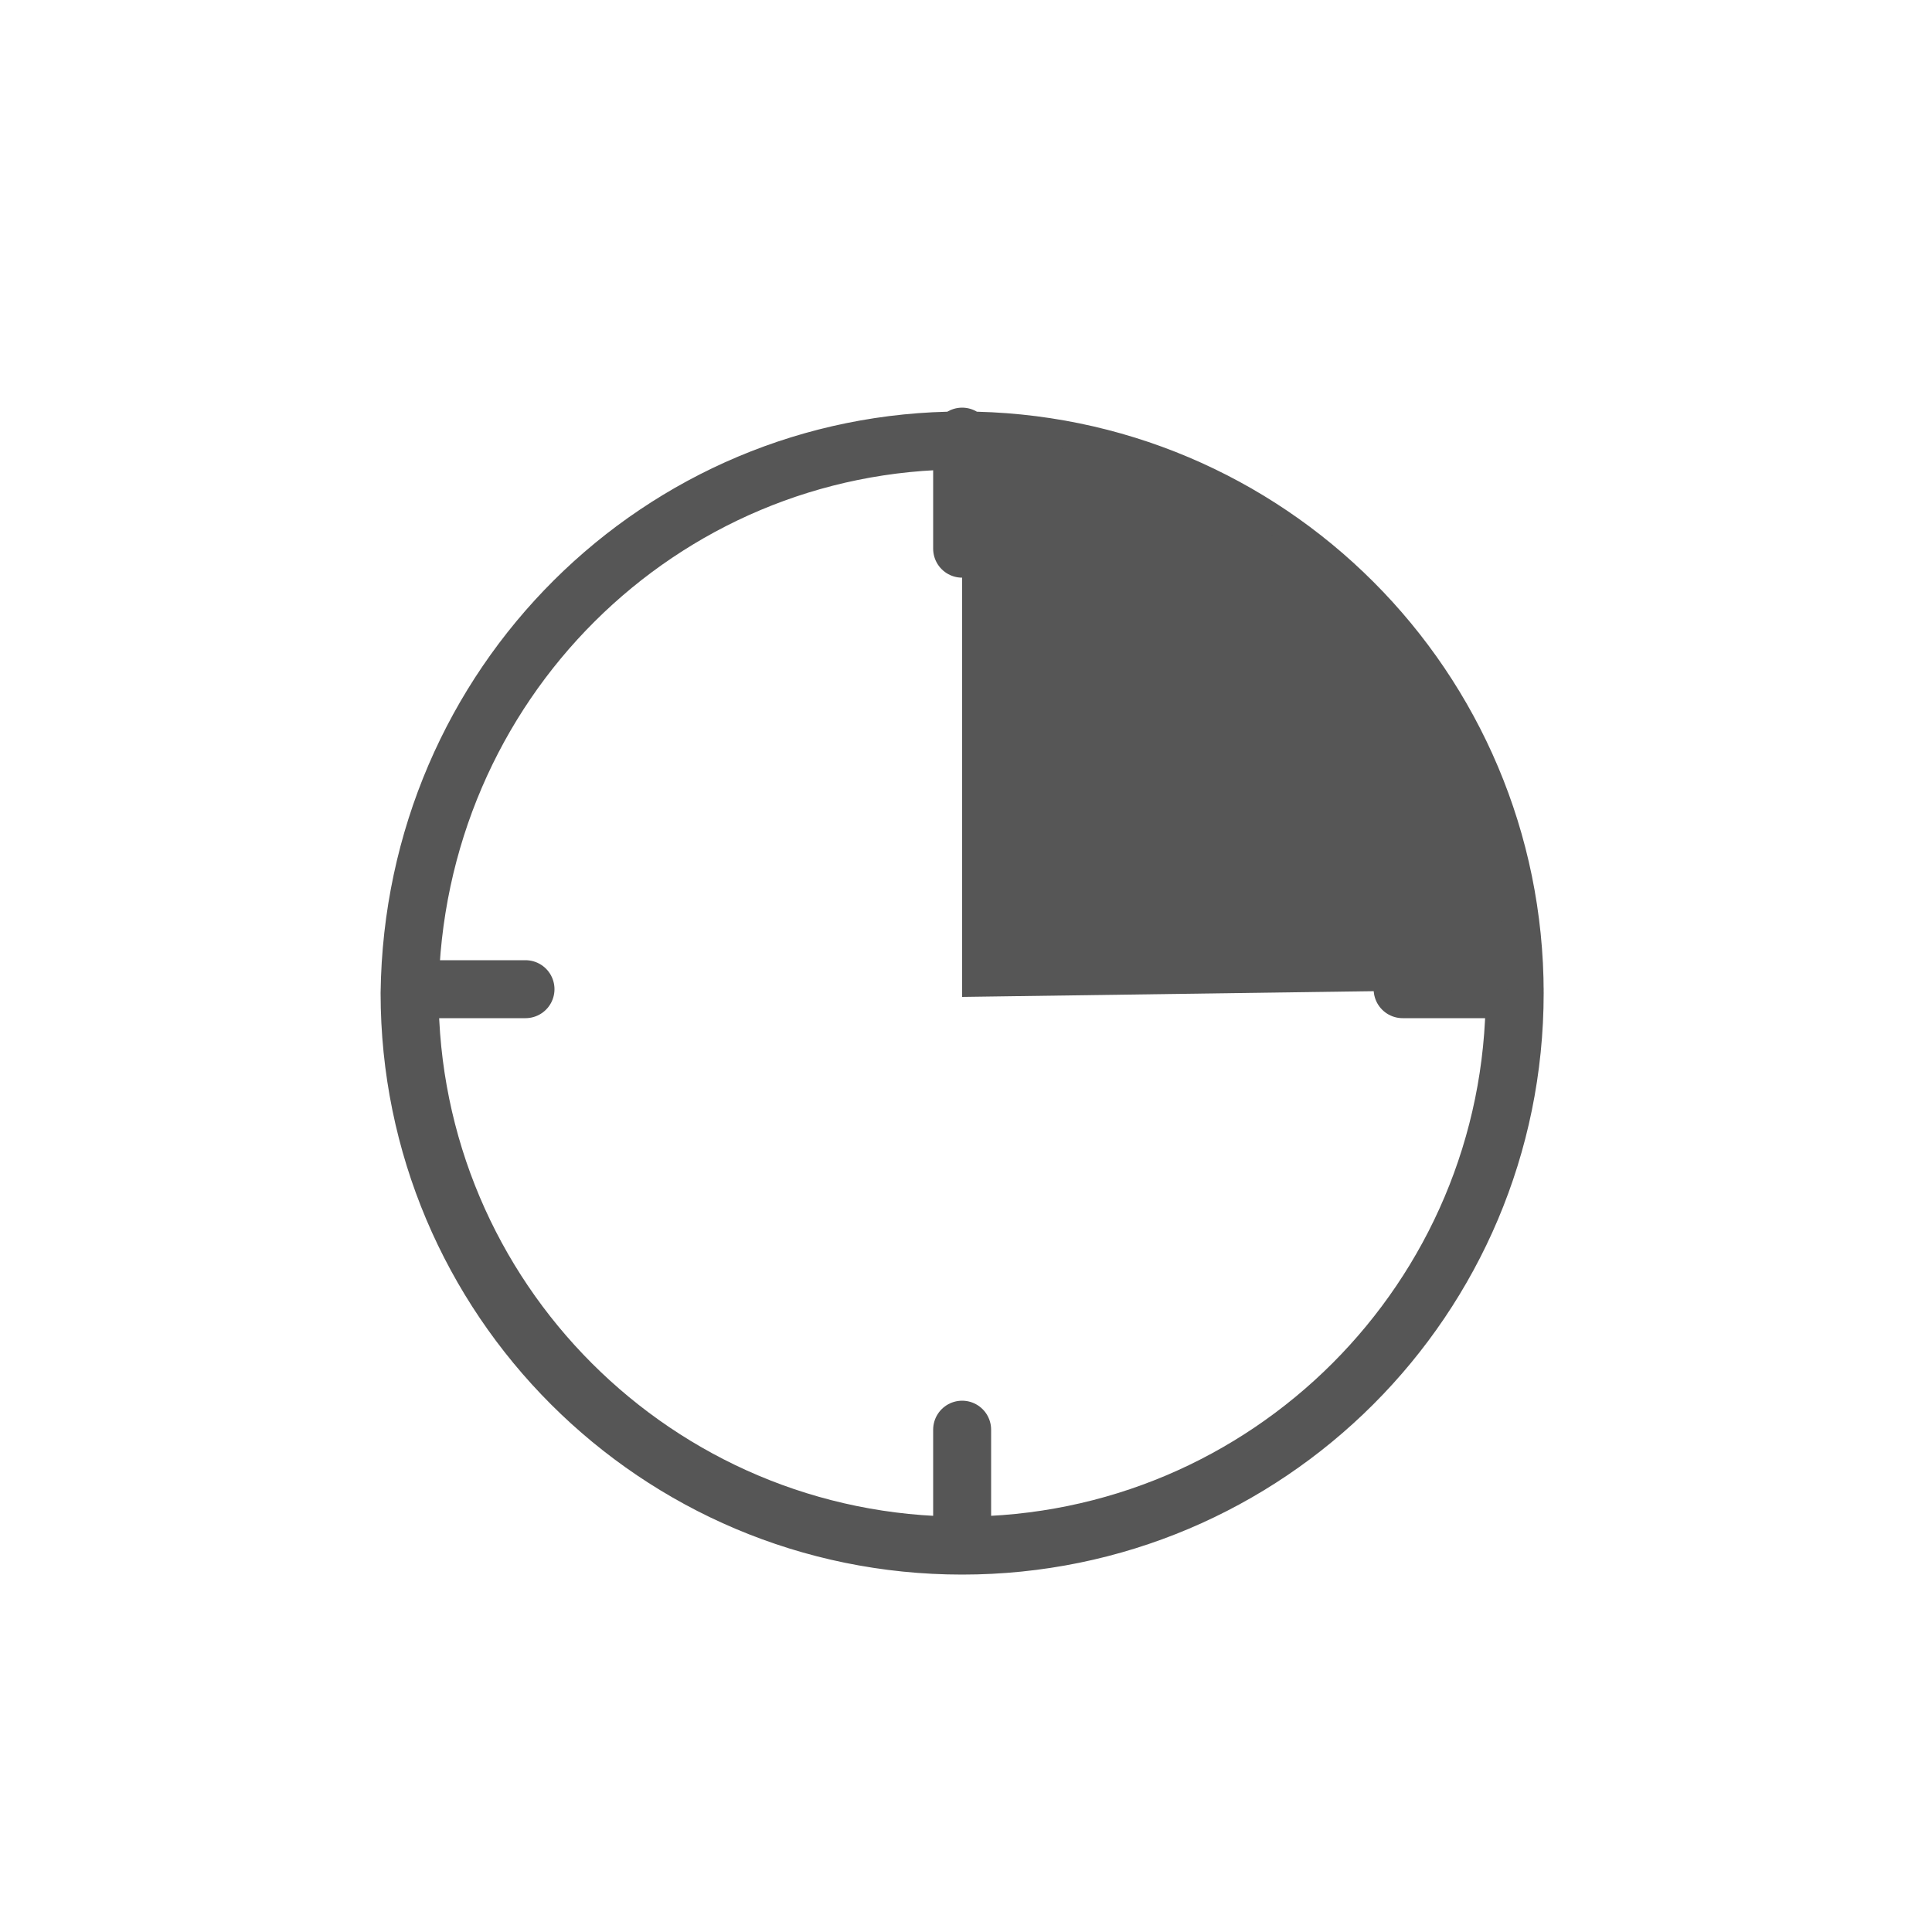
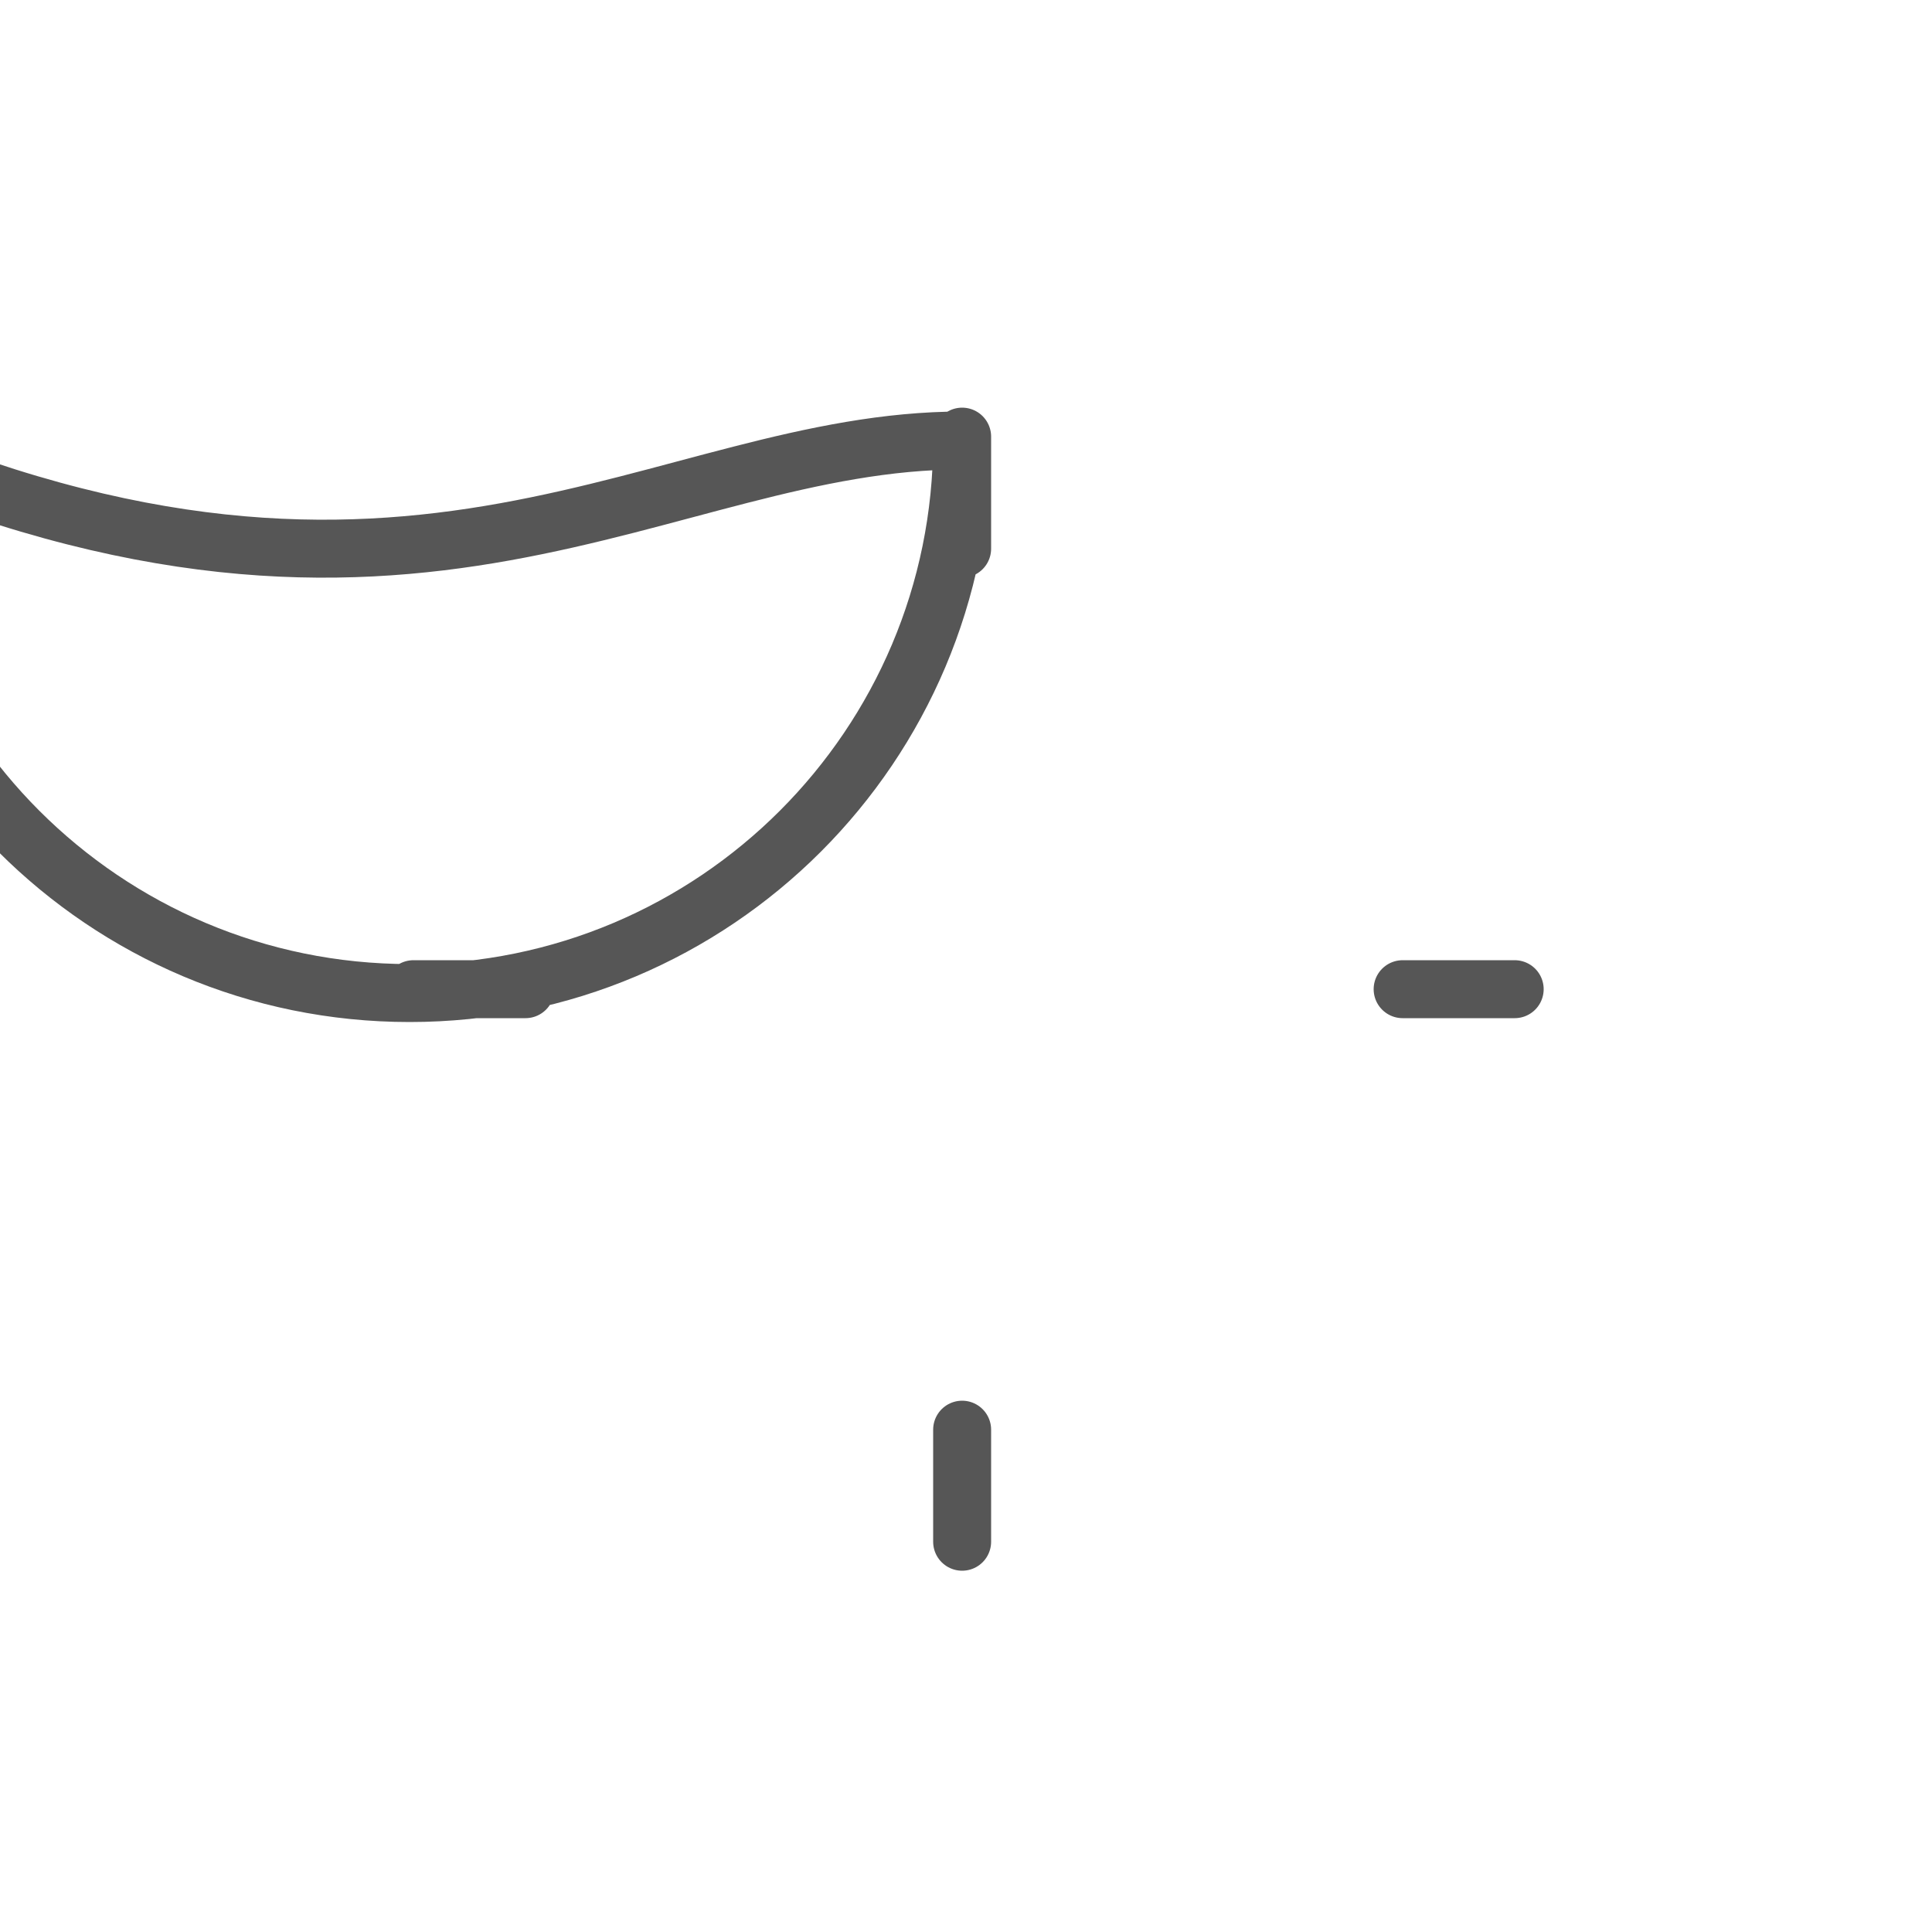
<svg xmlns="http://www.w3.org/2000/svg" version="1.1" id="Ebene_1" x="0px" y="0px" viewBox="0 0 50 50" style="enable-background:new 0 0 50 50;" xml:space="preserve">
  <style type="text/css">
	.st0{fill:none;stroke:#565656;stroke-width:1.5;stroke-linecap:round;stroke-linejoin:round;}
	.st1{fill:#565656;}
</style>
-   <path class="st0" d="M36.3,25.6h2.9 M10.7,25.6h2.9 M24.9,37v2.9 M24.9,11.3v2.9 M24.9,11.4c7.9,0,14.3,6.4,14.3,14.3  c0,7.9-6.4,14.3-14.3,14.3c-7.9,0-14.3-6.4-14.3-14.3c0,0,0,0,0,0C10.7,17.7,17.1,11.4,24.9,11.4z" />
-   <path class="st1" d="M24.9,11.4c0,0,6.1-0.3,9.9,4.2c2.3,2.9,3.8,6.3,4.4,10l-14.3,0.2" />
+   <path class="st0" d="M36.3,25.6h2.9 M10.7,25.6h2.9 M24.9,37v2.9 M24.9,11.3v2.9 M24.9,11.4c0,7.9-6.4,14.3-14.3,14.3c-7.9,0-14.3-6.4-14.3-14.3c0,0,0,0,0,0C10.7,17.7,17.1,11.4,24.9,11.4z" />
</svg>